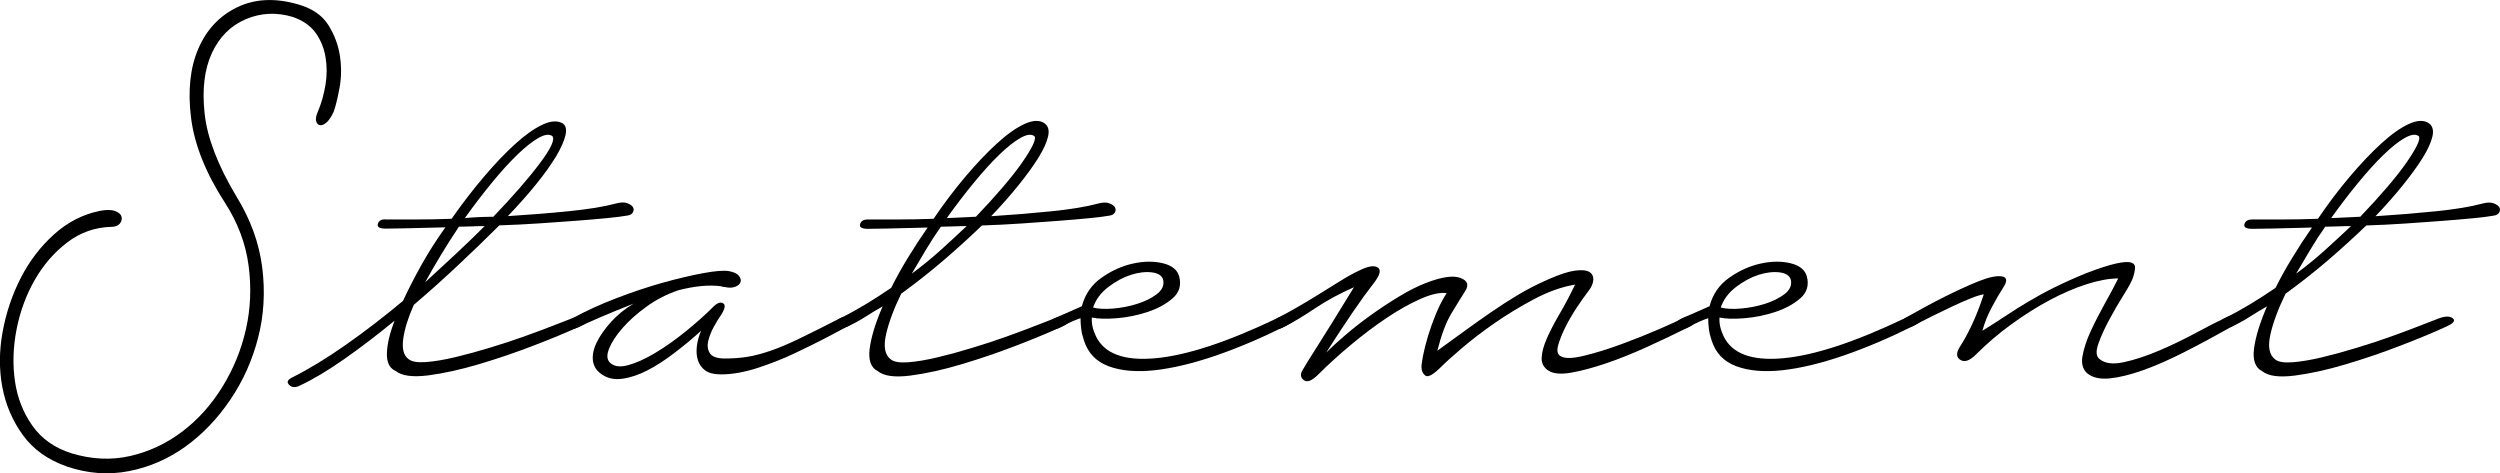
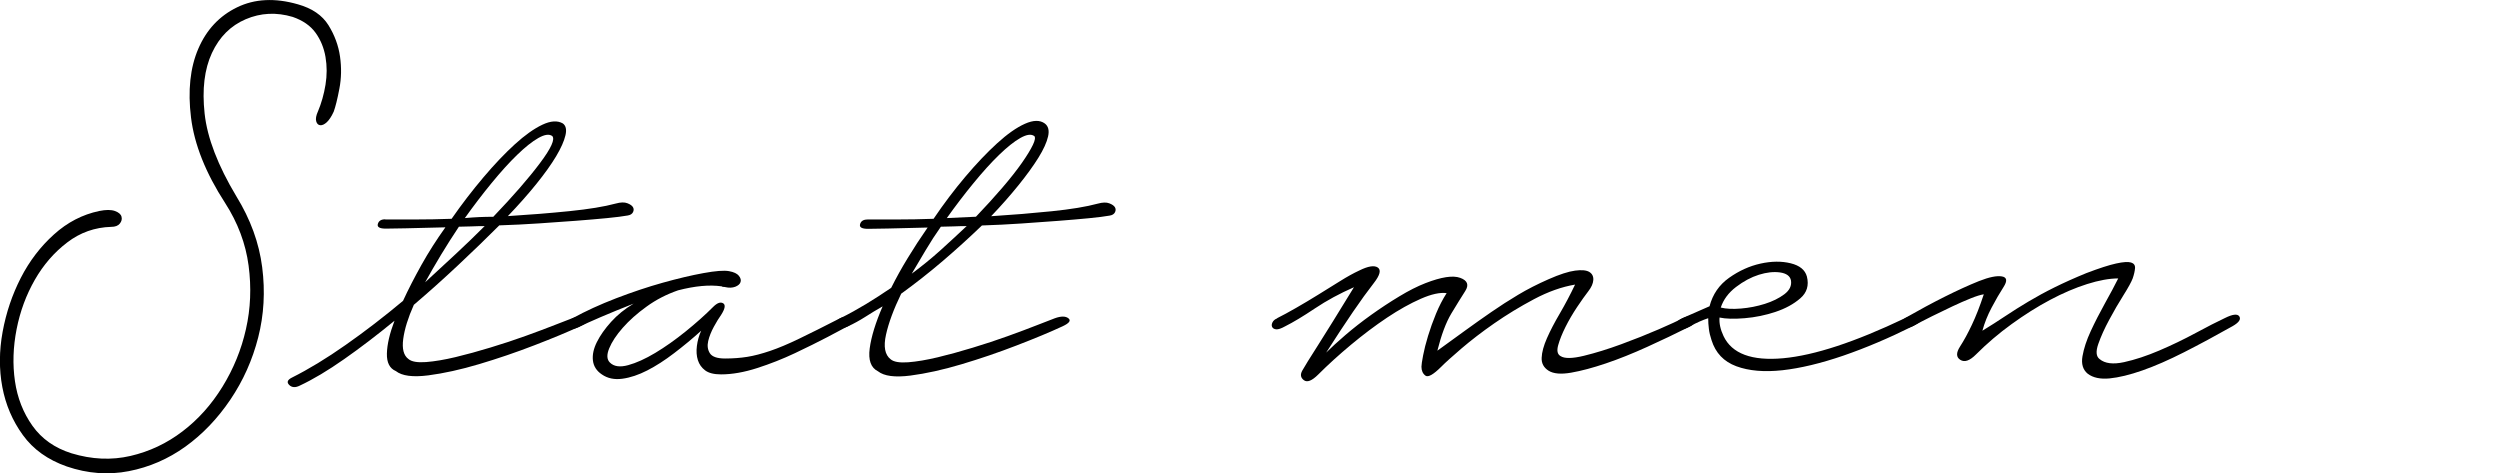
<svg xmlns="http://www.w3.org/2000/svg" viewBox="0 0 483.33 91.49">
  <path class="cls-1" d="m61.46,21.57c.68-1.62,1.17-3.35,1.47-5.18.3-1.83.3-3.63,0-5.38-.3-1.75-.94-3.31-1.92-4.67-.98-1.36-2.45-2.39-4.42-3.07-3.16-.94-6.19-.79-9.09.45-2.9,1.24-5.08,3.41-6.53,6.53-1.45,3.12-1.92,7.02-1.41,11.71.51,4.69,2.56,10.03,6.14,16,2.73,4.44,4.39,9,4.99,13.7.6,4.69.34,9.22-.77,13.57-1.11,4.35-2.9,8.36-5.38,12.03-2.48,3.67-5.38,6.7-8.7,9.09-3.33,2.39-6.98,3.97-10.94,4.74s-7.96.47-11.97-.9c-3.67-1.28-6.51-3.31-8.51-6.08-2.01-2.77-3.33-5.87-3.97-9.28-.64-3.41-.62-6.98.06-10.69.68-3.71,1.86-7.19,3.52-10.43,1.66-3.24,3.8-6.04,6.4-8.38,2.6-2.35,5.52-3.86,8.77-4.54,1.28-.26,2.28-.26,3.01,0,.72.26,1.15.62,1.28,1.09.13.47.02.92-.32,1.34-.34.43-.9.64-1.66.64-3.16.09-6,1.09-8.51,3.01-2.52,1.92-4.61,4.33-6.27,7.23-1.66,2.9-2.84,6.08-3.52,9.54-.68,3.46-.79,6.81-.32,10.05.47,3.24,1.6,6.12,3.39,8.64,1.79,2.52,4.31,4.29,7.55,5.31,3.92,1.19,7.72,1.36,11.39.51,3.67-.85,7.02-2.43,10.05-4.74,3.03-2.3,5.61-5.18,7.74-8.64,2.13-3.46,3.65-7.17,4.54-11.14.9-3.97,1.07-8.06.51-12.29-.56-4.22-2.07-8.26-4.54-12.1-3.76-5.8-5.95-11.31-6.59-16.51-.64-5.2-.17-9.64,1.41-13.31,1.58-3.67,4.07-6.34,7.49-8,3.41-1.66,7.34-1.86,11.78-.58,2.73.77,4.69,2.11,5.89,4.03,1.19,1.92,1.94,3.95,2.24,6.08.3,2.13.26,4.2-.13,6.21-.38,2.01-.75,3.48-1.09,4.42-.43.94-.88,1.62-1.34,2.05-.47.43-.9.62-1.28.58-.38-.04-.64-.3-.77-.77-.13-.47-.02-1.09.32-1.86Z" />
  <path class="cls-1" d="m74.51,42.43h5.76c2.22,0,4.56-.04,7.04-.13,1.96-2.82,4.01-5.48,6.14-8,2.13-2.52,4.16-4.65,6.08-6.4,1.92-1.75,3.69-3.01,5.31-3.78,1.62-.77,2.94-.85,3.97-.26.6.43.77,1.2.51,2.3-.26,1.11-.85,2.45-1.79,4.03-.94,1.58-2.22,3.37-3.84,5.38-1.62,2.01-3.46,4.08-5.5,6.21,4.18-.26,8.15-.58,11.9-.96,3.75-.38,6.74-.87,8.96-1.47.94-.26,1.68-.28,2.24-.06.55.21.92.47,1.09.77.17.3.17.62,0,.96-.17.34-.51.56-1.02.64-.94.17-2.28.34-4.03.51-1.75.17-3.73.34-5.95.51-2.22.17-4.61.34-7.17.51-2.56.17-5.12.3-7.68.38-2.48,2.48-5.12,5.04-7.94,7.68-2.82,2.65-5.68,5.21-8.58,7.68-1.11,2.48-1.79,4.67-2.05,6.59-.26,1.92.08,3.22,1.02,3.9.6.51,1.73.7,3.39.58,1.66-.13,3.56-.45,5.7-.96,2.13-.51,4.39-1.13,6.78-1.86,2.39-.72,4.65-1.47,6.78-2.24,2.13-.77,4.01-1.47,5.63-2.11,1.62-.64,2.77-1.09,3.46-1.34,1.19-.43,2.07-.43,2.62,0,.55.43.19.94-1.09,1.54-2.39,1.11-5.36,2.35-8.9,3.71-3.54,1.37-7.1,2.58-10.69,3.65-3.58,1.07-6.87,1.79-9.86,2.18-2.99.38-5.08.11-6.27-.83-1.2-.51-1.77-1.64-1.73-3.39.04-1.75.53-3.86,1.47-6.34-3.33,2.73-6.57,5.21-9.73,7.42-3.16,2.22-6.02,3.92-8.58,5.12-.85.43-1.54.38-2.05-.13-.51-.51-.34-.98.51-1.41,3.24-1.62,6.72-3.73,10.43-6.34,3.71-2.6,7.4-5.44,11.07-8.51,1.02-2.22,2.22-4.54,3.58-6.98,1.36-2.43,2.9-4.84,4.61-7.23-3.07.09-5.65.15-7.74.19-2.09.04-3.35.06-3.78.06-1.2,0-1.71-.3-1.54-.9.17-.6.64-.9,1.41-.9Zm19.2,1.28c-.85,0-1.71.02-2.56.06-.85.04-1.66.06-2.43.06-1.2,1.79-2.35,3.61-3.46,5.44-1.11,1.84-2.13,3.61-3.07,5.31,2.05-1.88,4.05-3.73,6.02-5.57,1.96-1.83,3.8-3.6,5.5-5.31Zm13.06-17.41c-.6-.43-1.49-.3-2.69.38-1.2.68-2.56,1.77-4.1,3.26-1.54,1.49-3.18,3.31-4.93,5.44-1.75,2.13-3.48,4.4-5.18,6.78.94-.08,1.86-.15,2.75-.19.9-.04,1.81-.06,2.75-.06,3.84-4.01,6.85-7.47,9.02-10.37,2.18-2.9,2.96-4.65,2.37-5.25Z" />
  <path class="cls-1" d="m140.17,55.49c-.34,0-.56-.04-.64-.13-1.2-.17-2.5-.19-3.9-.06s-2.92.41-4.54.83c-2.22.77-4.25,1.81-6.08,3.14-1.84,1.32-3.37,2.69-4.61,4.1-1.24,1.41-2.11,2.73-2.62,3.97-.51,1.24-.47,2.16.13,2.75.77.77,1.94.94,3.52.51,1.58-.43,3.33-1.22,5.25-2.37,1.92-1.15,3.88-2.54,5.89-4.16,2-1.62,3.78-3.2,5.31-4.74.77-.77,1.41-1,1.92-.7.51.3.38,1.05-.38,2.24-.43.6-.9,1.37-1.41,2.3-.51.94-.88,1.86-1.09,2.75-.21.9-.11,1.69.32,2.37.43.68,1.41,1.02,2.94,1.02s2.96-.11,4.29-.32c1.32-.21,2.79-.6,4.42-1.15,1.62-.55,3.5-1.34,5.63-2.37,2.13-1.02,4.78-2.35,7.94-3.97.34-.17.7-.23,1.09-.19.38.04.66.17.83.38.17.21.23.45.19.7-.04.26-.24.47-.58.64-.77.43-2.09,1.13-3.97,2.11-1.88.98-3.99,2.03-6.34,3.14-2.35,1.11-4.78,2.07-7.3,2.88-2.52.81-4.84,1.22-6.98,1.22-1.37,0-2.39-.26-3.07-.77-.68-.51-1.15-1.17-1.41-1.98-.26-.81-.32-1.73-.19-2.75s.4-2,.83-2.94c-1.71,1.54-3.46,2.99-5.25,4.35-1.79,1.37-3.52,2.48-5.18,3.33-1.66.85-3.26,1.39-4.8,1.6-1.54.21-2.86-.06-3.97-.83-1.02-.68-1.6-1.58-1.73-2.69-.13-1.11.13-2.3.77-3.58.64-1.28,1.56-2.58,2.75-3.9,1.19-1.32,2.64-2.5,4.35-3.52-2.39.94-4.52,1.81-6.4,2.62-1.88.81-3.16,1.39-3.84,1.73-.6.34-1.13.51-1.6.51s-.81-.11-1.02-.32-.23-.47-.06-.77c.17-.3.56-.62,1.15-.96,2.47-1.36,5.27-2.64,8.38-3.84,3.11-1.19,6.12-2.2,9.02-3.01,2.9-.81,5.52-1.43,7.87-1.86,2.35-.43,3.99-.55,4.93-.38.94.17,1.58.47,1.92.9.34.43.45.83.32,1.22s-.47.68-1.02.9c-.56.21-1.22.24-1.98.06Z" />
  <path class="cls-1" d="m167.69,42.43h5.76c2.22,0,4.56-.04,7.04-.13,1.96-2.9,4.01-5.61,6.14-8.13,2.13-2.52,4.18-4.67,6.14-6.46,1.96-1.79,3.75-3.05,5.38-3.78,1.62-.72,2.9-.75,3.84-.06.68.51.9,1.34.64,2.5-.26,1.15-.88,2.52-1.86,4.1-.98,1.58-2.26,3.35-3.84,5.31-1.58,1.96-3.35,3.97-5.31,6.02,4.1-.26,8-.58,11.71-.96,3.71-.38,6.68-.87,8.9-1.47.94-.26,1.68-.28,2.24-.06.55.21.92.47,1.09.77.17.3.17.62,0,.96-.17.34-.51.56-1.02.64-.94.17-2.28.34-4.03.51-1.75.17-3.73.34-5.95.51-2.22.17-4.59.34-7.1.51-2.52.17-5.06.3-7.62.38-2.39,2.3-4.91,4.59-7.55,6.85-2.65,2.26-5.33,4.37-8.06,6.34-1.45,2.99-2.43,5.63-2.94,7.94-.51,2.3-.21,3.88.9,4.74.6.51,1.73.7,3.39.58,1.66-.13,3.56-.45,5.7-.96,2.13-.51,4.39-1.13,6.78-1.86,2.39-.72,4.65-1.47,6.78-2.24,2.13-.77,4.01-1.47,5.63-2.11,1.62-.64,2.77-1.09,3.46-1.34,1.19-.43,2.07-.43,2.62,0,.55.43.19.94-1.09,1.54-2.39,1.11-5.36,2.35-8.9,3.71-3.54,1.37-7.1,2.58-10.69,3.65-3.58,1.07-6.87,1.79-9.86,2.18-2.99.38-5.08.11-6.27-.83-1.37-.68-1.9-2.15-1.6-4.42.3-2.26,1.13-4.97,2.5-8.13-1.2.68-2.33,1.37-3.39,2.05-1.07.68-2.16,1.28-3.26,1.79-.85.43-1.54.38-2.05-.13-.51-.51-.34-.98.51-1.41,1.71-.85,3.37-1.77,4.99-2.75,1.62-.98,3.24-2.03,4.86-3.14.94-1.88,2-3.8,3.2-5.76,1.19-1.96,2.47-3.92,3.84-5.89-3.07.09-5.65.15-7.74.19-2.09.04-3.35.06-3.78.06-1.2,0-1.71-.3-1.54-.9.17-.6.64-.9,1.41-.9Zm19.2,1.28c-.85,0-1.71.02-2.56.06-.85.04-1.66.06-2.43.06-1.02,1.45-2.01,2.97-2.94,4.54-.94,1.58-1.84,3.09-2.69,4.54,1.96-1.45,3.82-2.96,5.57-4.54,1.75-1.58,3.43-3.14,5.06-4.67Zm13.06-17.41c-.6-.43-1.49-.3-2.69.38-1.2.68-2.56,1.77-4.1,3.26-1.54,1.49-3.18,3.31-4.93,5.44-1.75,2.13-3.48,4.4-5.18,6.78l5.63-.26c1.88-1.96,3.58-3.84,5.12-5.63s2.79-3.39,3.78-4.8c.98-1.41,1.68-2.56,2.11-3.46.43-.9.51-1.47.26-1.73Z" />
-   <path class="cls-1" d="m203.91,61.51l5.25-2.3c.6-2.3,1.86-4.14,3.78-5.5,1.92-1.36,3.95-2.28,6.08-2.75,2.13-.47,4.07-.49,5.82-.06,1.75.43,2.79,1.28,3.14,2.56.43,1.71,0,3.12-1.28,4.22-1.28,1.11-2.88,1.98-4.8,2.62-1.92.64-3.9,1.05-5.95,1.22-2.05.17-3.67.13-4.86-.13-.09,1.11.17,2.3.77,3.58,1.62,3.41,5.46,4.84,11.52,4.29,6.06-.55,13.91-3.14,23.55-7.74,1.54-.68,2.56-.79,3.07-.32.51.47,0,1.09-1.54,1.86-4.61,2.3-9.09,4.2-13.44,5.7-4.35,1.49-8.28,2.43-11.78,2.82-3.5.38-6.46.13-8.9-.77-2.43-.9-4.03-2.58-4.8-5.06-.26-.77-.43-1.49-.51-2.18-.09-.68-.13-1.36-.13-2.05-.51.17-1.07.38-1.66.64-.6.26-1.2.56-1.79.9-.77.43-1.39.64-1.86.64s-.79-.11-.96-.32c-.17-.21-.15-.51.06-.9.21-.38.62-.7,1.22-.96Zm20.99-7.3c-.17-.85-.88-1.36-2.11-1.54-1.24-.17-2.6-.02-4.1.45-1.49.47-2.97,1.26-4.42,2.37-1.45,1.11-2.43,2.43-2.94,3.97,1.02.26,2.32.32,3.9.19,1.58-.13,3.11-.43,4.61-.9,1.49-.47,2.75-1.09,3.78-1.86,1.02-.77,1.45-1.66,1.28-2.69Z" />
  <path class="cls-1" d="m246.92,61.51c1.02-.51,2.24-1.17,3.65-1.98,1.41-.81,2.84-1.66,4.29-2.56,1.45-.9,2.86-1.77,4.22-2.62,1.36-.85,2.6-1.54,3.71-2.05,1.71-.85,2.9-1.04,3.58-.58.68.47.43,1.47-.77,3.01-1.2,1.54-2.54,3.39-4.03,5.57-1.49,2.18-3.22,4.8-5.18,7.87.94-.94,2.18-2.07,3.71-3.39,1.54-1.32,3.2-2.62,4.99-3.9,1.79-1.28,3.6-2.47,5.44-3.58,1.83-1.11,3.52-1.96,5.06-2.56,3.07-1.19,5.31-1.54,6.72-1.02,1.41.51,1.73,1.37.96,2.56-.77,1.2-1.66,2.65-2.69,4.35-1.02,1.71-1.92,4.1-2.69,7.17,1.88-1.36,3.67-2.67,5.38-3.9,1.71-1.24,3.39-2.43,5.06-3.58,1.66-1.15,3.39-2.26,5.18-3.33,1.79-1.07,3.75-2.07,5.89-3.01,2.13-.94,3.84-1.49,5.12-1.66,1.28-.17,2.2-.08,2.75.26.55.34.81.85.77,1.54-.04.68-.36,1.41-.96,2.18-.6.77-1.32,1.79-2.18,3.07-.85,1.28-1.6,2.56-2.24,3.84-.64,1.28-1.11,2.45-1.41,3.52-.3,1.07-.15,1.77.45,2.11.77.51,2.28.49,4.54-.06,2.26-.55,4.67-1.3,7.23-2.24,2.56-.94,4.97-1.9,7.23-2.88,2.26-.98,3.78-1.68,4.54-2.11.77-.34,1.34-.51,1.73-.51s.64.13.77.38c.13.26.08.56-.13.9-.21.34-.49.6-.83.77-2.73,1.37-5.5,2.69-8.32,3.97-2.82,1.28-5.48,2.35-8,3.2-2.52.85-4.76,1.45-6.72,1.79-1.96.34-3.41.21-4.35-.38-.94-.6-1.39-1.43-1.34-2.5.04-1.07.38-2.32,1.02-3.78.64-1.45,1.47-3.05,2.5-4.8,1.02-1.75,2-3.6,2.94-5.57-2.56.43-5.21,1.37-7.94,2.82-2.73,1.45-5.29,3.01-7.68,4.67-2.39,1.66-4.5,3.29-6.34,4.86-1.84,1.58-3.14,2.75-3.9,3.52-1.54,1.54-2.56,2.11-3.07,1.73-.51-.38-.77-.96-.77-1.73,0-.34.11-1.07.32-2.18.21-1.11.53-2.37.96-3.78.43-1.41.94-2.84,1.54-4.29.6-1.45,1.28-2.77,2.05-3.97-1.28-.17-2.94.19-4.99,1.09s-4.22,2.11-6.53,3.65c-2.3,1.54-4.63,3.29-6.98,5.25-2.35,1.96-4.46,3.88-6.34,5.76-1.2,1.19-2.11,1.56-2.75,1.09-.64-.47-.75-1.09-.32-1.86.43-.77,1.43-2.39,3.01-4.86,1.58-2.47,3.9-6.23,6.98-11.26-2.73,1.2-5.25,2.56-7.55,4.1-2.3,1.54-4.22,2.69-5.76,3.46-.77.43-1.34.62-1.73.58-.38-.04-.64-.19-.77-.45-.13-.26-.11-.55.06-.9.17-.34.47-.6.9-.77Z" />
  <path class="cls-1" d="m325.26,61.51l5.25-2.3c.6-2.3,1.86-4.14,3.78-5.5,1.92-1.36,3.95-2.28,6.08-2.75,2.13-.47,4.07-.49,5.82-.06,1.75.43,2.79,1.28,3.14,2.56.43,1.71,0,3.12-1.28,4.22-1.28,1.11-2.88,1.98-4.8,2.62-1.92.64-3.9,1.05-5.95,1.22-2.05.17-3.67.13-4.86-.13-.09,1.11.17,2.3.77,3.58,1.62,3.41,5.46,4.84,11.52,4.29,6.06-.55,13.91-3.14,23.55-7.74,1.54-.68,2.56-.79,3.07-.32.51.47,0,1.09-1.54,1.86-4.61,2.3-9.09,4.2-13.44,5.7-4.35,1.49-8.28,2.43-11.78,2.82-3.5.38-6.46.13-8.9-.77-2.43-.9-4.03-2.58-4.8-5.06-.26-.77-.43-1.49-.51-2.18-.09-.68-.13-1.36-.13-2.05-.51.17-1.07.38-1.66.64-.6.26-1.2.56-1.79.9-.77.43-1.39.64-1.86.64s-.79-.11-.96-.32c-.17-.21-.15-.51.06-.9.21-.38.62-.7,1.22-.96Zm20.99-7.3c-.17-.85-.88-1.36-2.11-1.54-1.24-.17-2.6-.02-4.1.45-1.49.47-2.97,1.26-4.42,2.37-1.45,1.11-2.43,2.43-2.94,3.97,1.02.26,2.32.32,3.9.19,1.58-.13,3.11-.43,4.61-.9,1.49-.47,2.75-1.09,3.78-1.86,1.02-.77,1.45-1.66,1.28-2.69Z" />
  <path class="cls-1" d="m368.27,61.51c5.55-3.16,10.32-5.55,14.34-7.17,1.96-.77,3.43-1.07,4.42-.9.98.17,1.09.85.32,2.05-.77,1.2-1.54,2.52-2.3,3.97-.77,1.45-1.37,2.94-1.79,4.48,1.54-.94,3.01-1.88,4.42-2.82,1.41-.94,2.9-1.88,4.48-2.82,1.58-.94,3.26-1.86,5.06-2.75s3.84-1.81,6.14-2.75c2.47-.94,4.39-1.56,5.76-1.86,1.36-.3,2.32-.36,2.88-.19.55.17.81.53.77,1.09-.04.56-.19,1.22-.45,1.98-.26.68-.85,1.77-1.79,3.26-.94,1.49-1.86,3.07-2.75,4.74-.9,1.66-1.6,3.22-2.11,4.67-.51,1.45-.43,2.43.26,2.94,1.02.85,2.6,1.05,4.74.58,2.13-.47,4.39-1.22,6.78-2.24,2.39-1.02,4.74-2.15,7.04-3.39,2.3-1.24,4.18-2.2,5.63-2.88,1.54-.77,2.47-.87,2.82-.32.34.56-.09,1.17-1.28,1.86-3.33,1.88-6.46,3.56-9.41,5.06-2.94,1.49-5.63,2.67-8.06,3.52-2.43.85-4.54,1.36-6.34,1.54-1.79.17-3.2-.13-4.22-.9-.94-.77-1.28-1.9-1.02-3.39.26-1.49.79-3.11,1.6-4.86.81-1.75,1.73-3.54,2.75-5.38,1.02-1.83,1.88-3.43,2.56-4.8-1.71,0-3.71.36-6.02,1.09-2.3.73-4.69,1.75-7.17,3.07-2.48,1.32-4.95,2.88-7.42,4.67-2.48,1.79-4.78,3.76-6.91,5.89-1.2,1.2-2.2,1.54-3.01,1.02-.81-.51-.83-1.36-.06-2.56.77-1.19,1.54-2.6,2.3-4.22.77-1.62,1.54-3.58,2.3-5.89-.6.09-1.43.34-2.5.77-1.07.43-2.24.94-3.52,1.54-1.28.6-2.6,1.24-3.97,1.92-1.37.68-2.6,1.32-3.71,1.92-1.11.51-1.98.6-2.62.26-.64-.34-.28-.94,1.09-1.79Z" />
-   <path class="cls-1" d="m435.33,42.43h5.76c2.22,0,4.56-.04,7.04-.13,1.96-2.9,4.01-5.61,6.14-8.13,2.13-2.52,4.18-4.67,6.14-6.46,1.96-1.79,3.75-3.05,5.38-3.78,1.62-.72,2.9-.75,3.84-.06.68.51.9,1.34.64,2.5-.26,1.15-.88,2.52-1.86,4.1-.98,1.58-2.26,3.35-3.84,5.31-1.58,1.96-3.35,3.97-5.31,6.02,4.1-.26,8-.58,11.71-.96,3.71-.38,6.68-.87,8.9-1.47.94-.26,1.68-.28,2.24-.06.55.21.92.47,1.09.77.17.3.17.62,0,.96-.17.34-.51.56-1.02.64-.94.17-2.28.34-4.03.51-1.75.17-3.73.34-5.95.51-2.22.17-4.59.34-7.1.51-2.52.17-5.06.3-7.62.38-2.39,2.3-4.91,4.59-7.55,6.85-2.65,2.26-5.33,4.37-8.06,6.34-1.45,2.99-2.43,5.63-2.94,7.94-.51,2.3-.21,3.88.9,4.74.6.51,1.73.7,3.39.58,1.66-.13,3.56-.45,5.7-.96,2.13-.51,4.39-1.13,6.78-1.86,2.39-.72,4.65-1.47,6.78-2.24,2.13-.77,4.01-1.47,5.63-2.11,1.62-.64,2.77-1.09,3.46-1.34,1.19-.43,2.07-.43,2.62,0,.55.43.19.94-1.09,1.54-2.39,1.11-5.36,2.35-8.9,3.71-3.54,1.37-7.1,2.58-10.69,3.65-3.58,1.07-6.87,1.79-9.86,2.18-2.99.38-5.08.11-6.27-.83-1.37-.68-1.9-2.15-1.6-4.42.3-2.26,1.13-4.97,2.5-8.13-1.2.68-2.33,1.37-3.39,2.05-1.07.68-2.16,1.28-3.26,1.79-.85.43-1.54.38-2.05-.13-.51-.51-.34-.98.51-1.41,1.71-.85,3.37-1.77,4.99-2.75,1.62-.98,3.24-2.03,4.86-3.14.94-1.88,2-3.8,3.2-5.76,1.19-1.96,2.47-3.92,3.84-5.89-3.07.09-5.65.15-7.74.19-2.09.04-3.35.06-3.78.06-1.2,0-1.71-.3-1.54-.9.17-.6.64-.9,1.41-.9Zm19.2,1.28c-.85,0-1.71.02-2.56.06-.85.04-1.66.06-2.43.06-1.02,1.45-2.01,2.97-2.94,4.54-.94,1.58-1.84,3.09-2.69,4.54,1.96-1.45,3.82-2.96,5.57-4.54,1.75-1.58,3.43-3.14,5.06-4.67Zm13.06-17.41c-.6-.43-1.49-.3-2.69.38-1.2.68-2.56,1.77-4.1,3.26-1.54,1.49-3.18,3.31-4.93,5.44-1.75,2.13-3.48,4.4-5.18,6.78l5.63-.26c1.88-1.96,3.58-3.84,5.12-5.63s2.79-3.39,3.78-4.8c.98-1.41,1.68-2.56,2.11-3.46.43-.9.51-1.47.26-1.73Z" />
</svg>